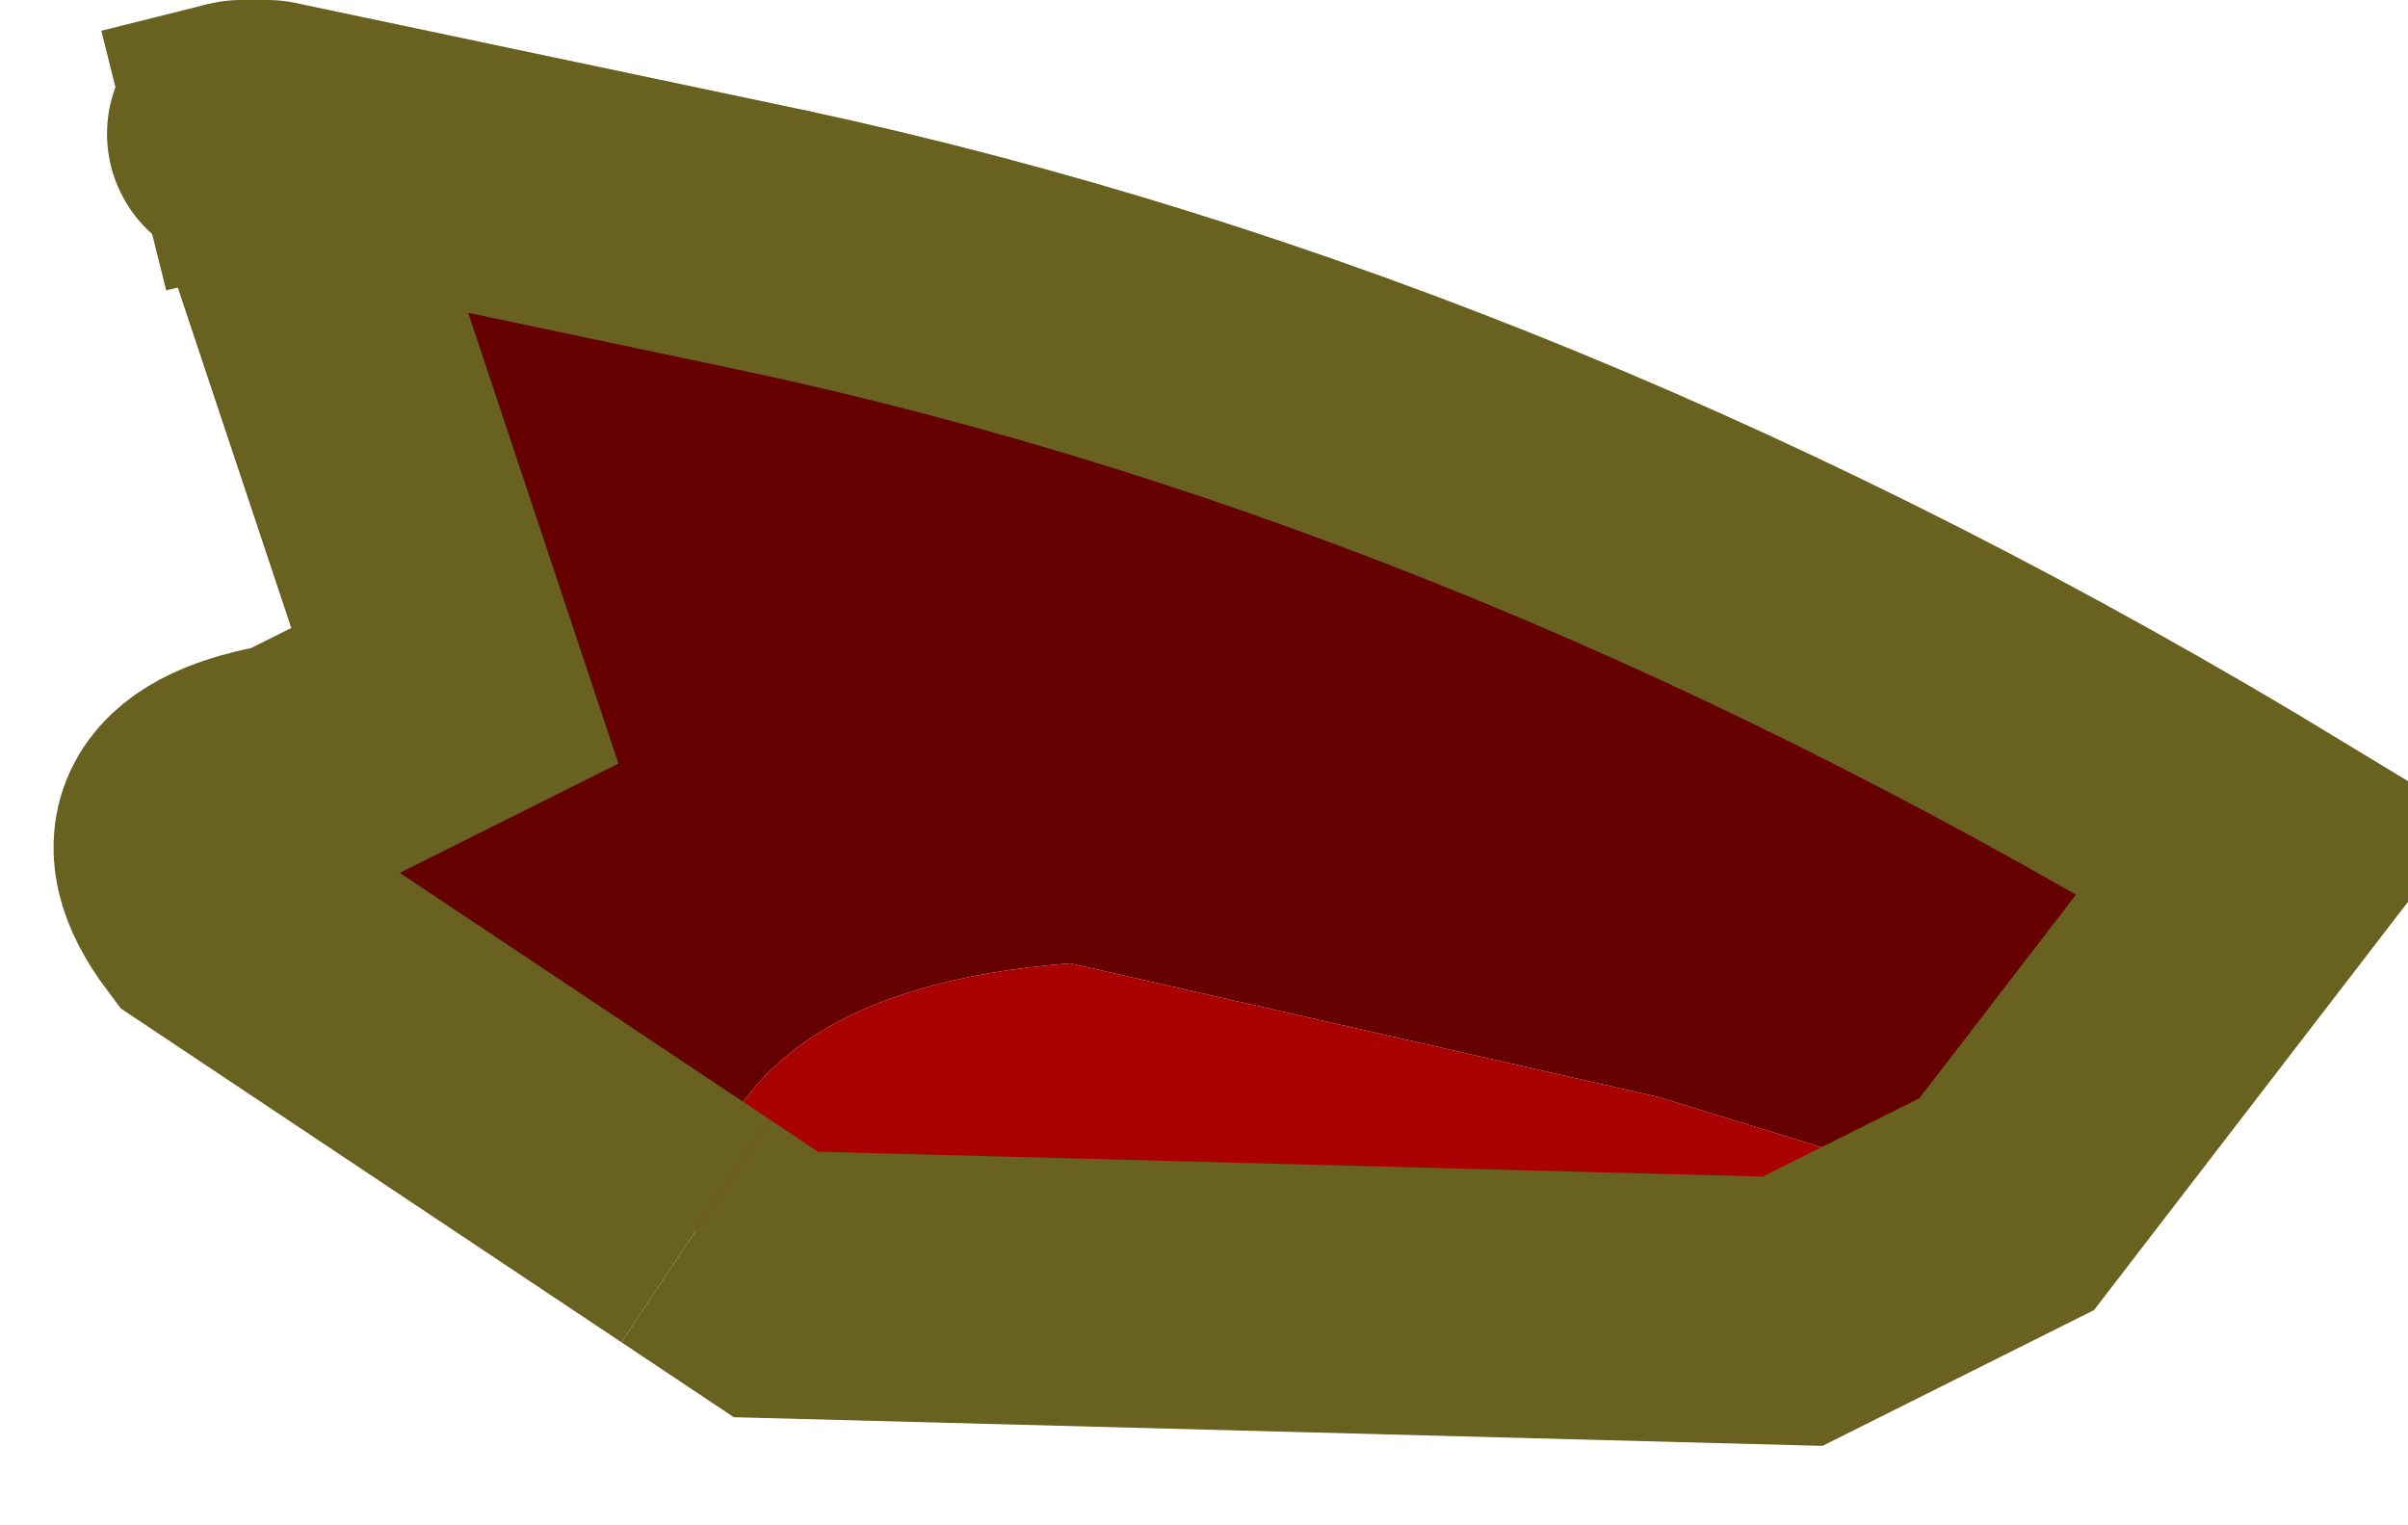
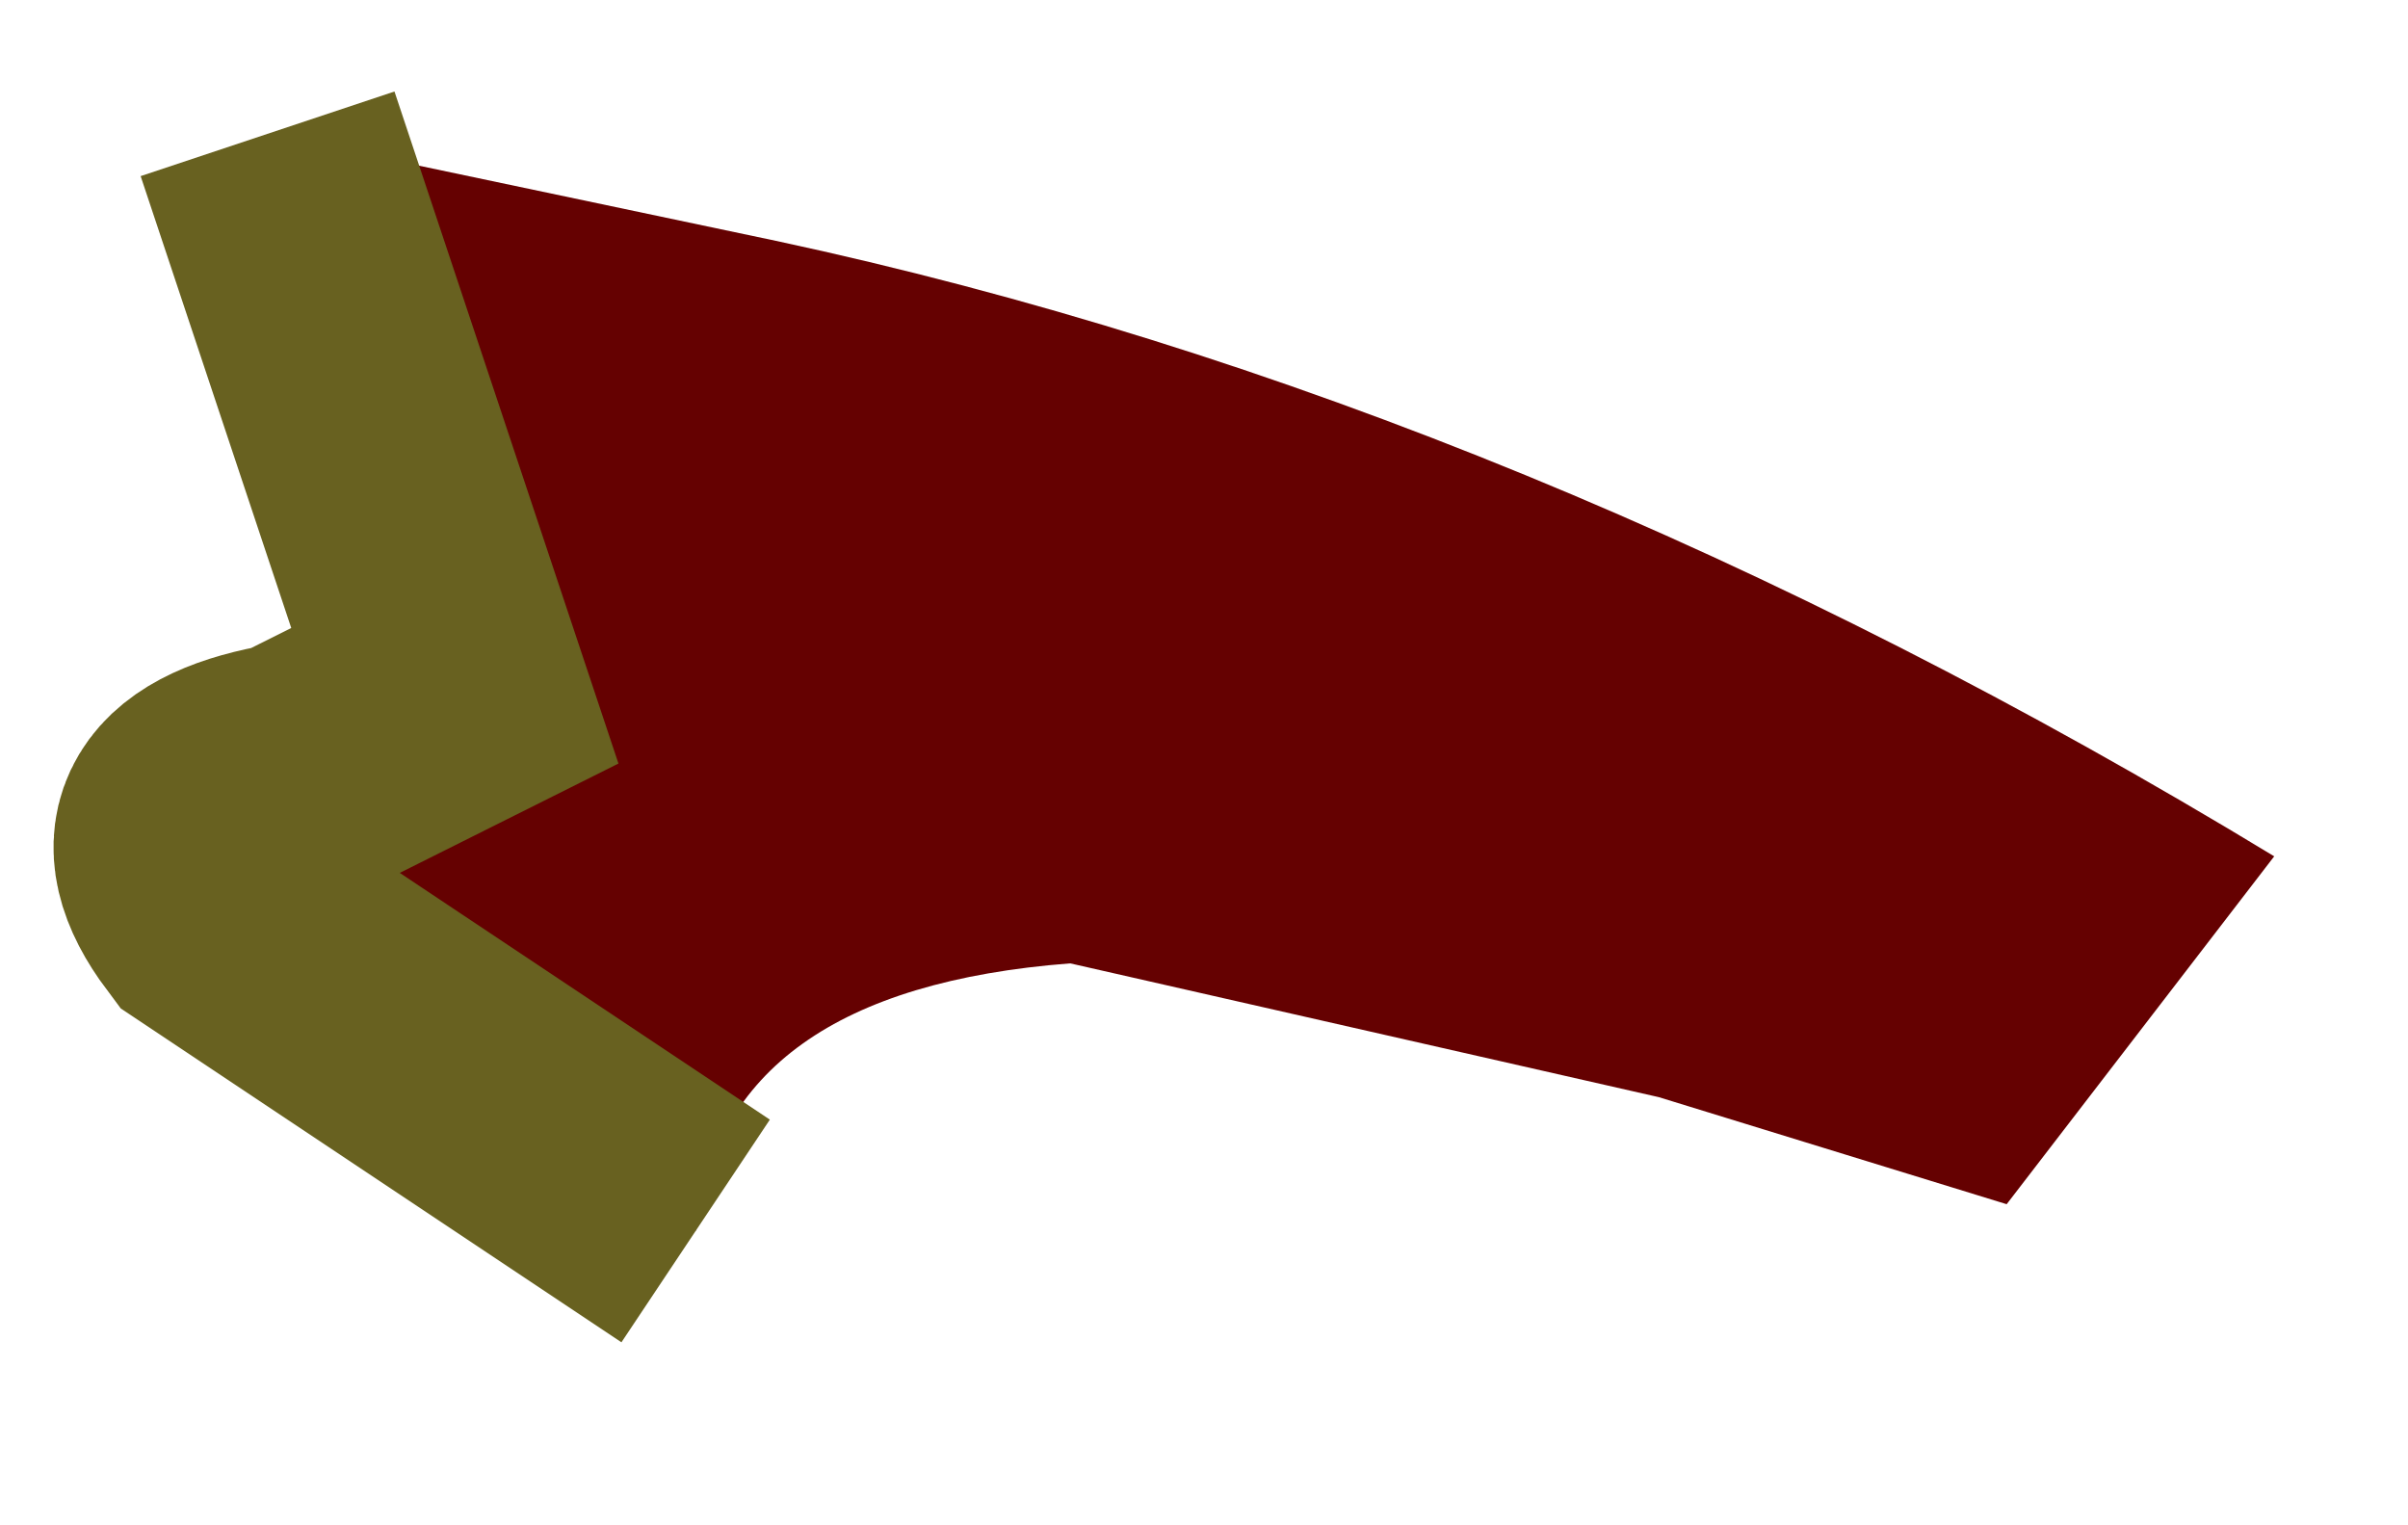
<svg xmlns="http://www.w3.org/2000/svg" height="2.85px" width="4.5px">
  <g transform="matrix(1.0, 0.0, 0.0, 1.0, 2.35, 1.7)">
    <path d="M-1.85 -1.45 L-1.5 -0.4 -1.8 -0.25 Q-2.1 -0.2 -1.95 0.0 L-1.05 0.6 Q-1.0 0.15 -0.35 0.1 L0.75 0.35 1.4 0.55 1.9 -0.1 Q0.5 -0.95 -0.9 -1.25 L-1.85 -1.45" fill="#650101" fill-rule="evenodd" stroke="none" />
-     <path d="M1.4 0.55 L0.75 0.35 -0.35 0.1 Q-1.0 0.15 -1.05 0.6 L-0.9 0.7 1.0 0.75 1.4 0.55" fill="#a90101" fill-rule="evenodd" stroke="none" />
-     <path d="M-1.9 -1.45 L-2.1 -1.4 M-0.9 -1.25 Q0.5 -0.95 1.9 -0.1 L1.4 0.55 1.0 0.75 -0.9 0.7 -1.05 0.6" fill="none" stroke="#686120" stroke-linecap="butt" stroke-linejoin="miter-clip" stroke-miterlimit="3.0" stroke-width="0.5" />
-     <path d="M-1.85 -1.45 L-1.9 -1.45 M-1.85 -1.45 L-0.9 -1.25" fill="none" stroke="#686120" stroke-linecap="round" stroke-linejoin="miter-clip" stroke-miterlimit="3.0" stroke-width="0.5" />
    <path d="M-1.05 0.6 L-1.95 0.0 Q-2.1 -0.2 -1.8 -0.25 L-1.5 -0.4 -1.85 -1.45" fill="none" stroke="#686120" stroke-linecap="butt" stroke-linejoin="miter-clip" stroke-miterlimit="3.0" stroke-width="0.5" />
  </g>
</svg>